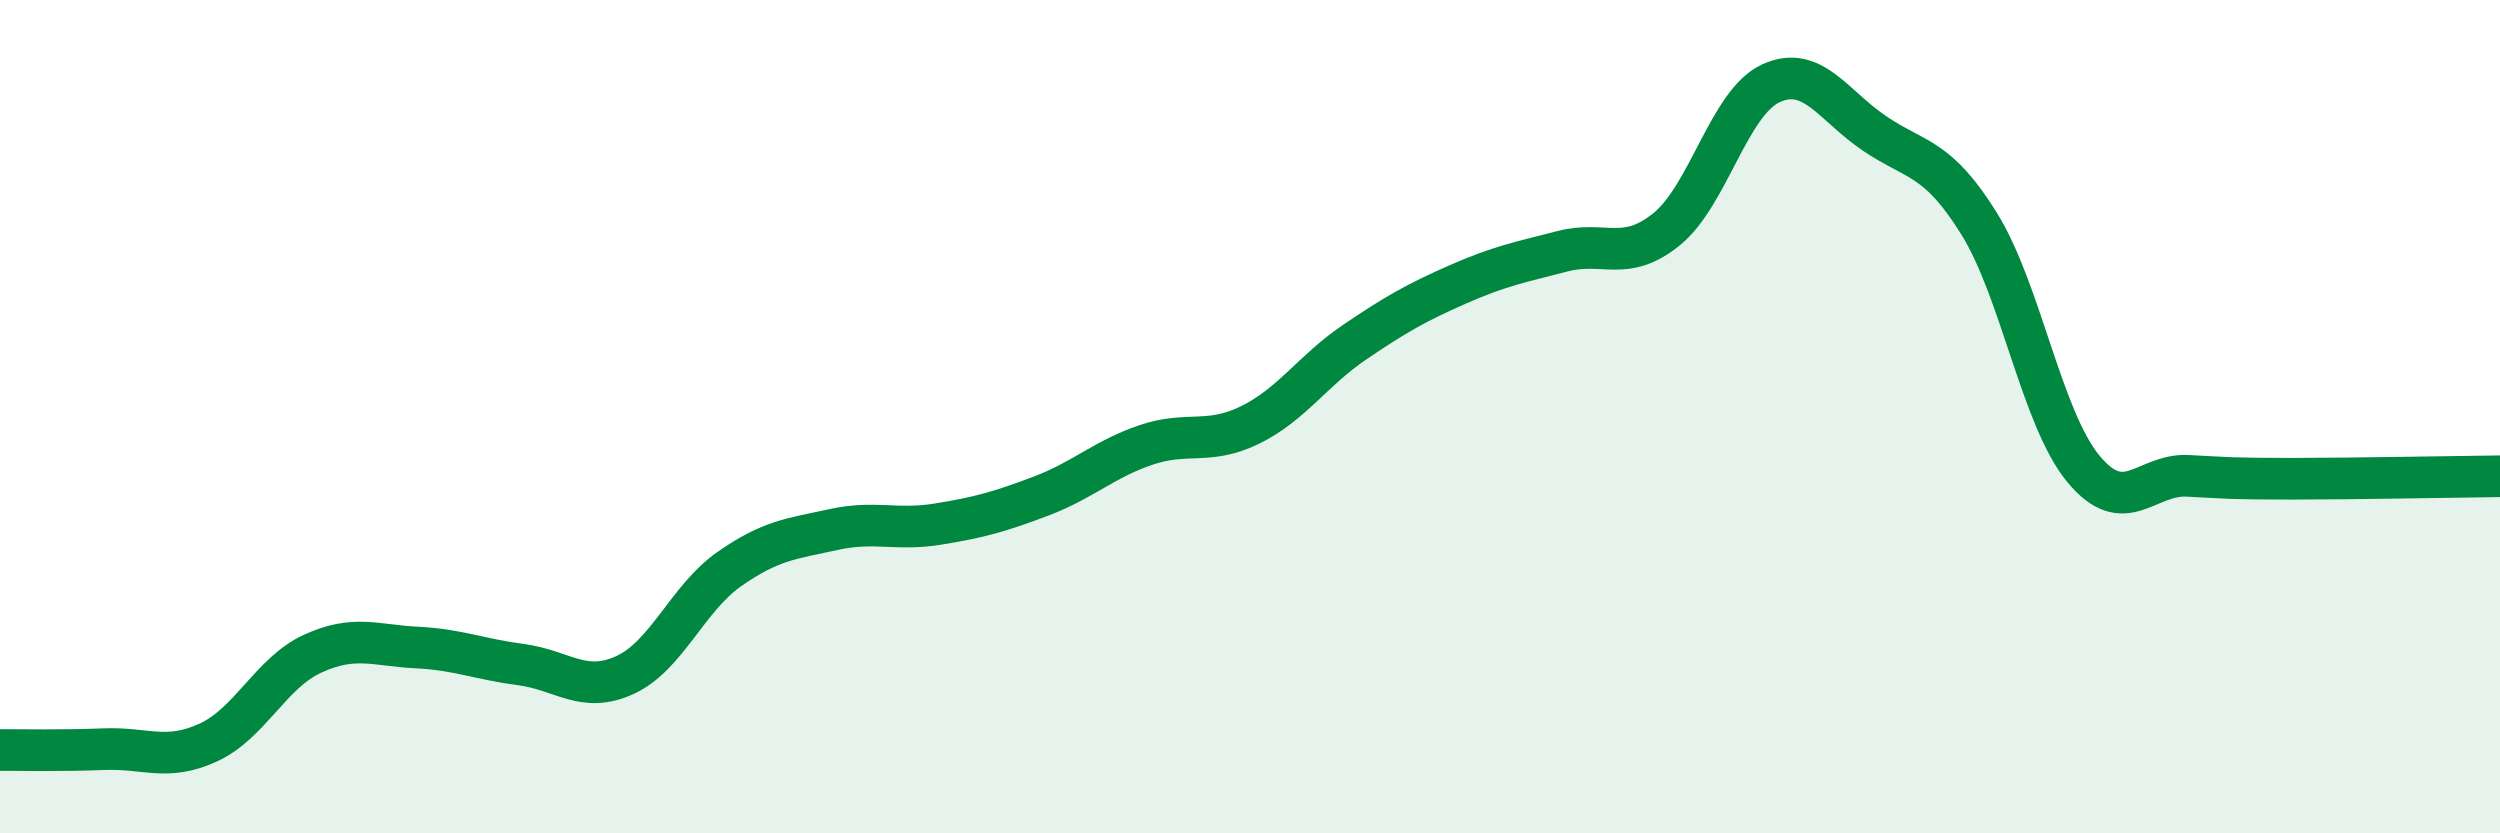
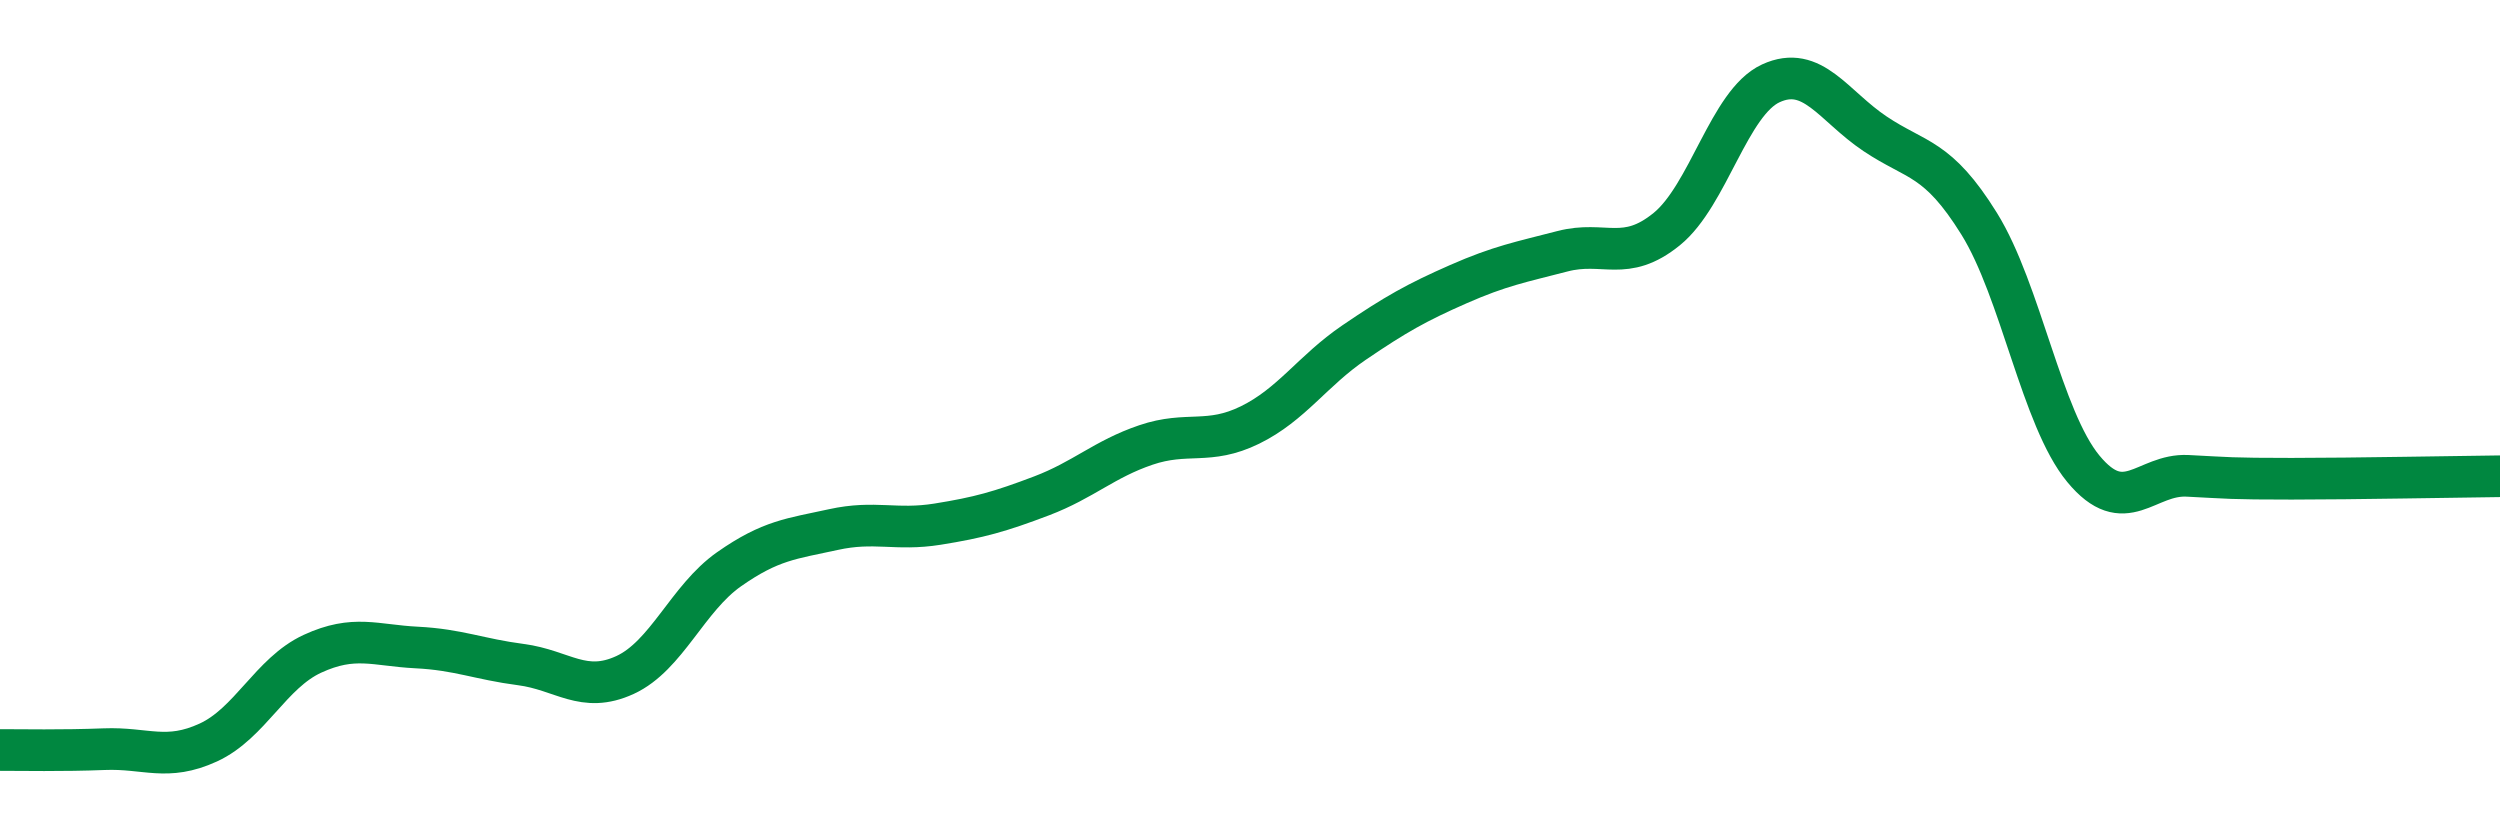
<svg xmlns="http://www.w3.org/2000/svg" width="60" height="20" viewBox="0 0 60 20">
-   <path d="M 0,18 C 0.5,18 1.5,18.02 2.5,17.98 C 3.5,17.94 4,18.28 5,17.82 C 6,17.36 6.5,16.15 7.5,15.69 C 8.5,15.23 9,15.49 10,15.54 C 11,15.59 11.5,15.82 12.5,15.95 C 13.5,16.08 14,16.66 15,16.2 C 16,15.74 16.5,14.36 17.5,13.66 C 18.5,12.96 19,12.93 20,12.71 C 21,12.49 21.5,12.74 22.5,12.58 C 23.5,12.42 24,12.28 25,11.9 C 26,11.52 26.5,11.02 27.5,10.68 C 28.5,10.34 29,10.69 30,10.2 C 31,9.71 31.5,8.9 32.5,8.22 C 33.5,7.54 34,7.26 35,6.82 C 36,6.38 36.5,6.29 37.5,6.03 C 38.5,5.77 39,6.31 40,5.5 C 41,4.69 41.5,2.46 42.5,2 C 43.5,1.54 44,2.54 45,3.21 C 46,3.88 46.5,3.76 47.5,5.37 C 48.5,6.98 49,10.04 50,11.25 C 51,12.46 51.5,11.37 52.5,11.42 C 53.5,11.47 53.5,11.49 55,11.49 C 56.5,11.49 59,11.44 60,11.43L60 20L0 20Z" fill="#008740" opacity="0.1" stroke-linecap="round" stroke-linejoin="round" />
  <path d="M 0,18 C 0.5,18 1.5,18.02 2.5,17.98 C 3.5,17.94 4,18.28 5,17.82 C 6,17.36 6.5,16.15 7.5,15.69 C 8.5,15.23 9,15.49 10,15.54 C 11,15.59 11.5,15.82 12.5,15.95 C 13.5,16.08 14,16.66 15,16.2 C 16,15.74 16.5,14.36 17.5,13.66 C 18.5,12.96 19,12.93 20,12.71 C 21,12.49 21.5,12.74 22.5,12.58 C 23.5,12.42 24,12.28 25,11.9 C 26,11.52 26.5,11.02 27.5,10.68 C 28.5,10.34 29,10.69 30,10.2 C 31,9.71 31.5,8.9 32.5,8.22 C 33.5,7.54 34,7.26 35,6.82 C 36,6.38 36.5,6.29 37.5,6.03 C 38.5,5.77 39,6.31 40,5.5 C 41,4.69 41.5,2.46 42.5,2 C 43.5,1.54 44,2.54 45,3.21 C 46,3.88 46.5,3.76 47.5,5.37 C 48.5,6.98 49,10.04 50,11.25 C 51,12.46 51.5,11.37 52.5,11.42 C 53.5,11.47 53.5,11.49 55,11.49 C 56.5,11.49 59,11.44 60,11.43" stroke="#008740" stroke-width="1" fill="none" stroke-linecap="round" stroke-linejoin="round" />
</svg>